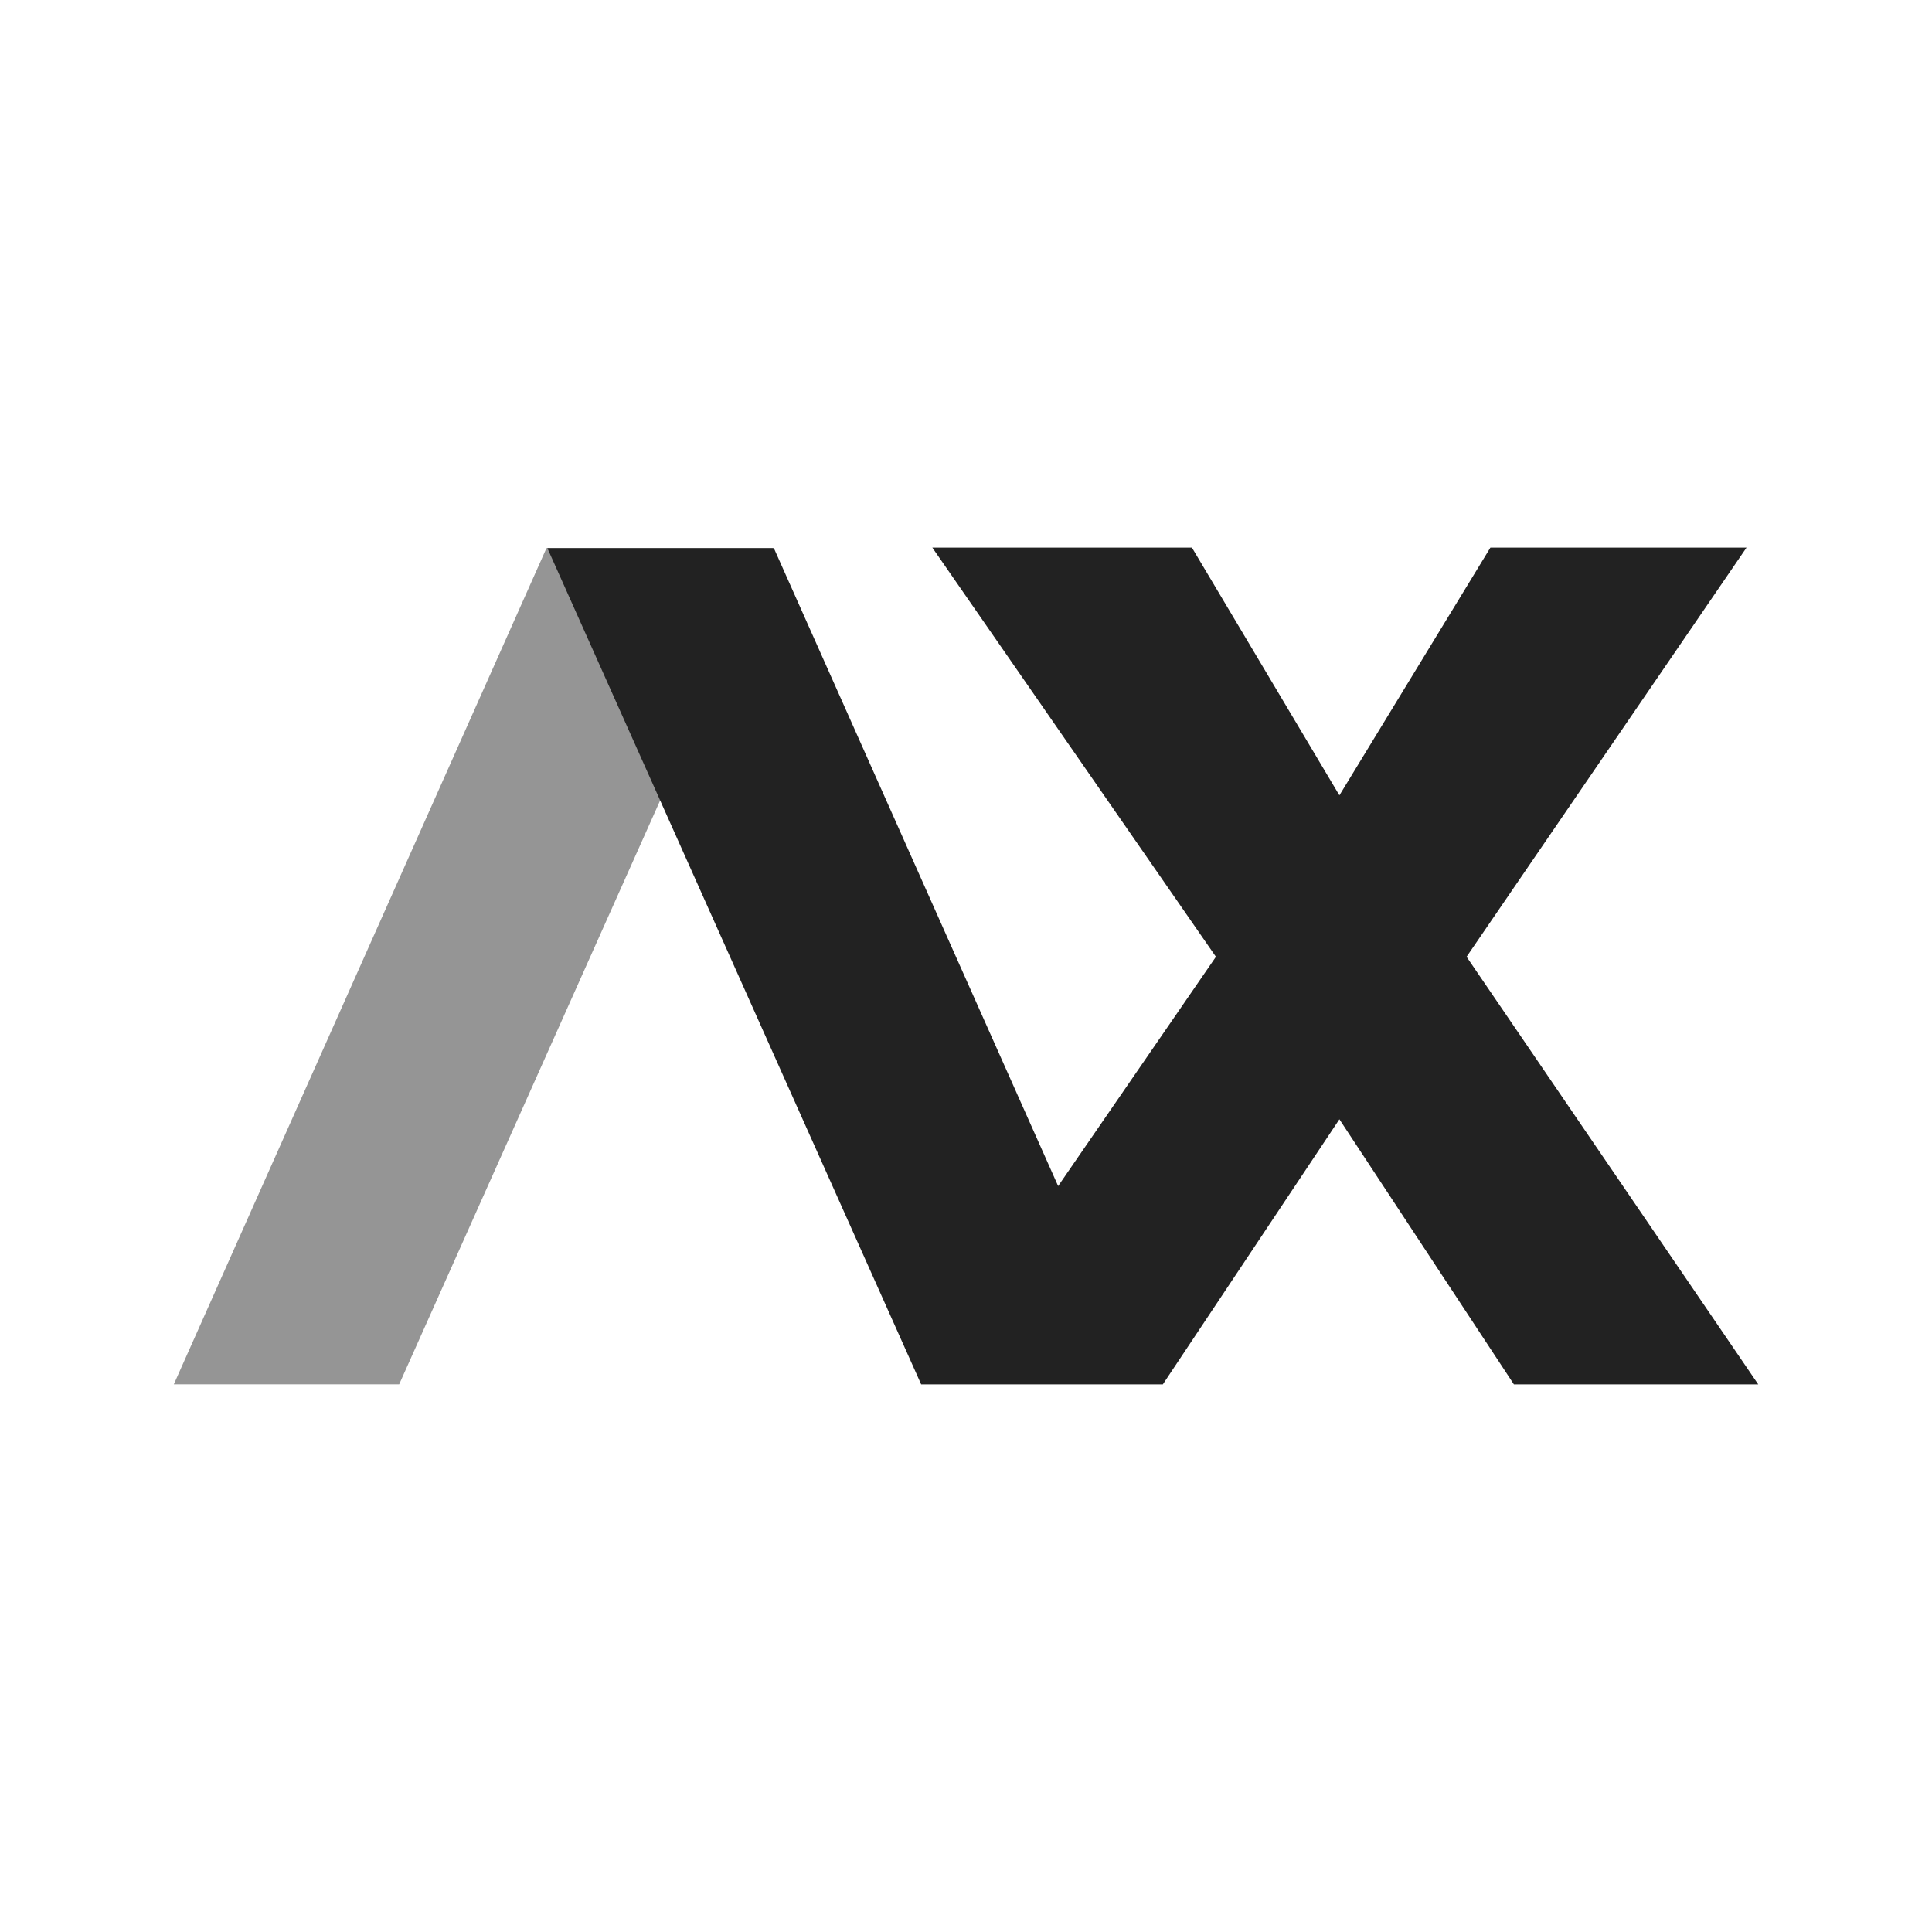
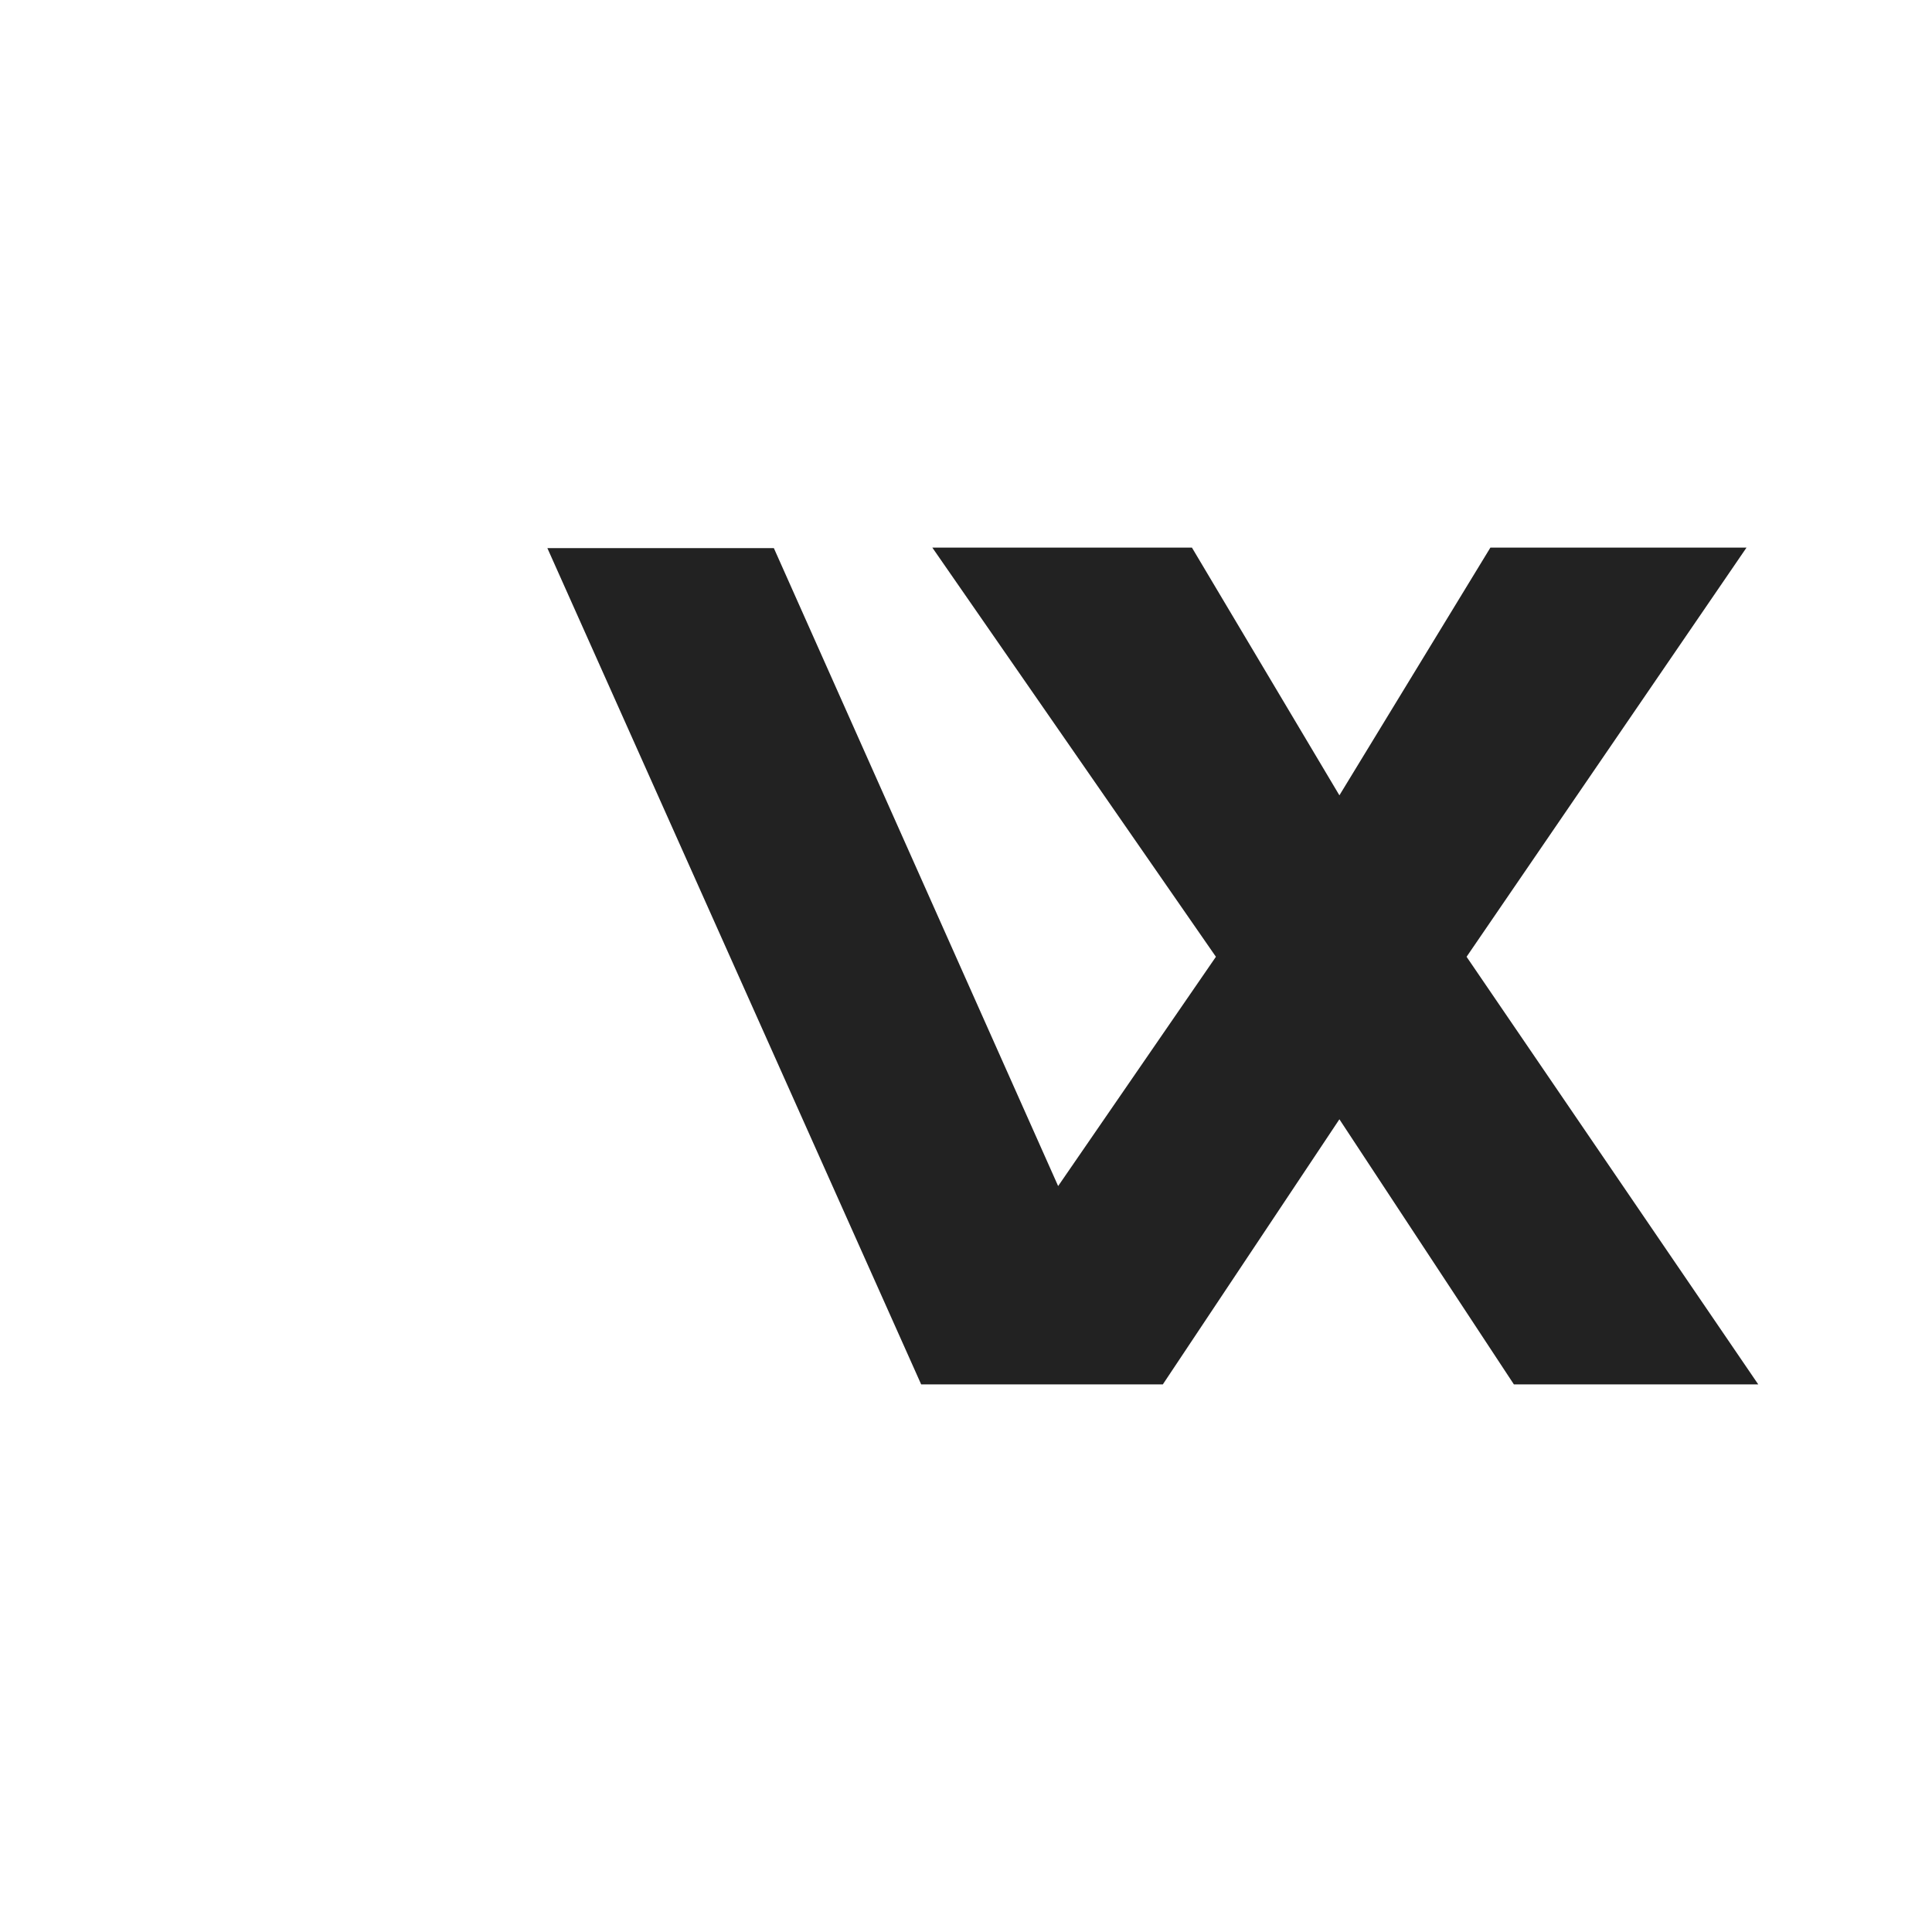
<svg xmlns="http://www.w3.org/2000/svg" width="62" height="62" viewBox="0 0 62 62" fill="none">
-   <path fill-rule="evenodd" clip-rule="evenodd" d="M12.81 44.425H5.578L17.537 17.59H24.804L12.81 44.425Z" fill="#959595" />
-   <path fill-rule="evenodd" clip-rule="evenodd" d="M38.251 17.574H29.92L39.02 30.704L33.957 38.062L24.834 17.59H17.566L29.561 44.426H37.317L42.983 35.919L48.582 44.426H56.424L47.064 30.704L56.047 17.574H47.828L42.983 25.523L38.251 17.574Z" fill="#222222" />
+   <path fill-rule="evenodd" clip-rule="evenodd" d="M38.251 17.574H29.92L39.02 30.704L33.957 38.062L24.834 17.59H17.566L29.561 44.426H37.317L42.983 35.919L48.582 44.426H56.424L47.064 30.704L56.047 17.574H47.828L42.983 25.523L38.251 17.574" fill="#222222" />
</svg>